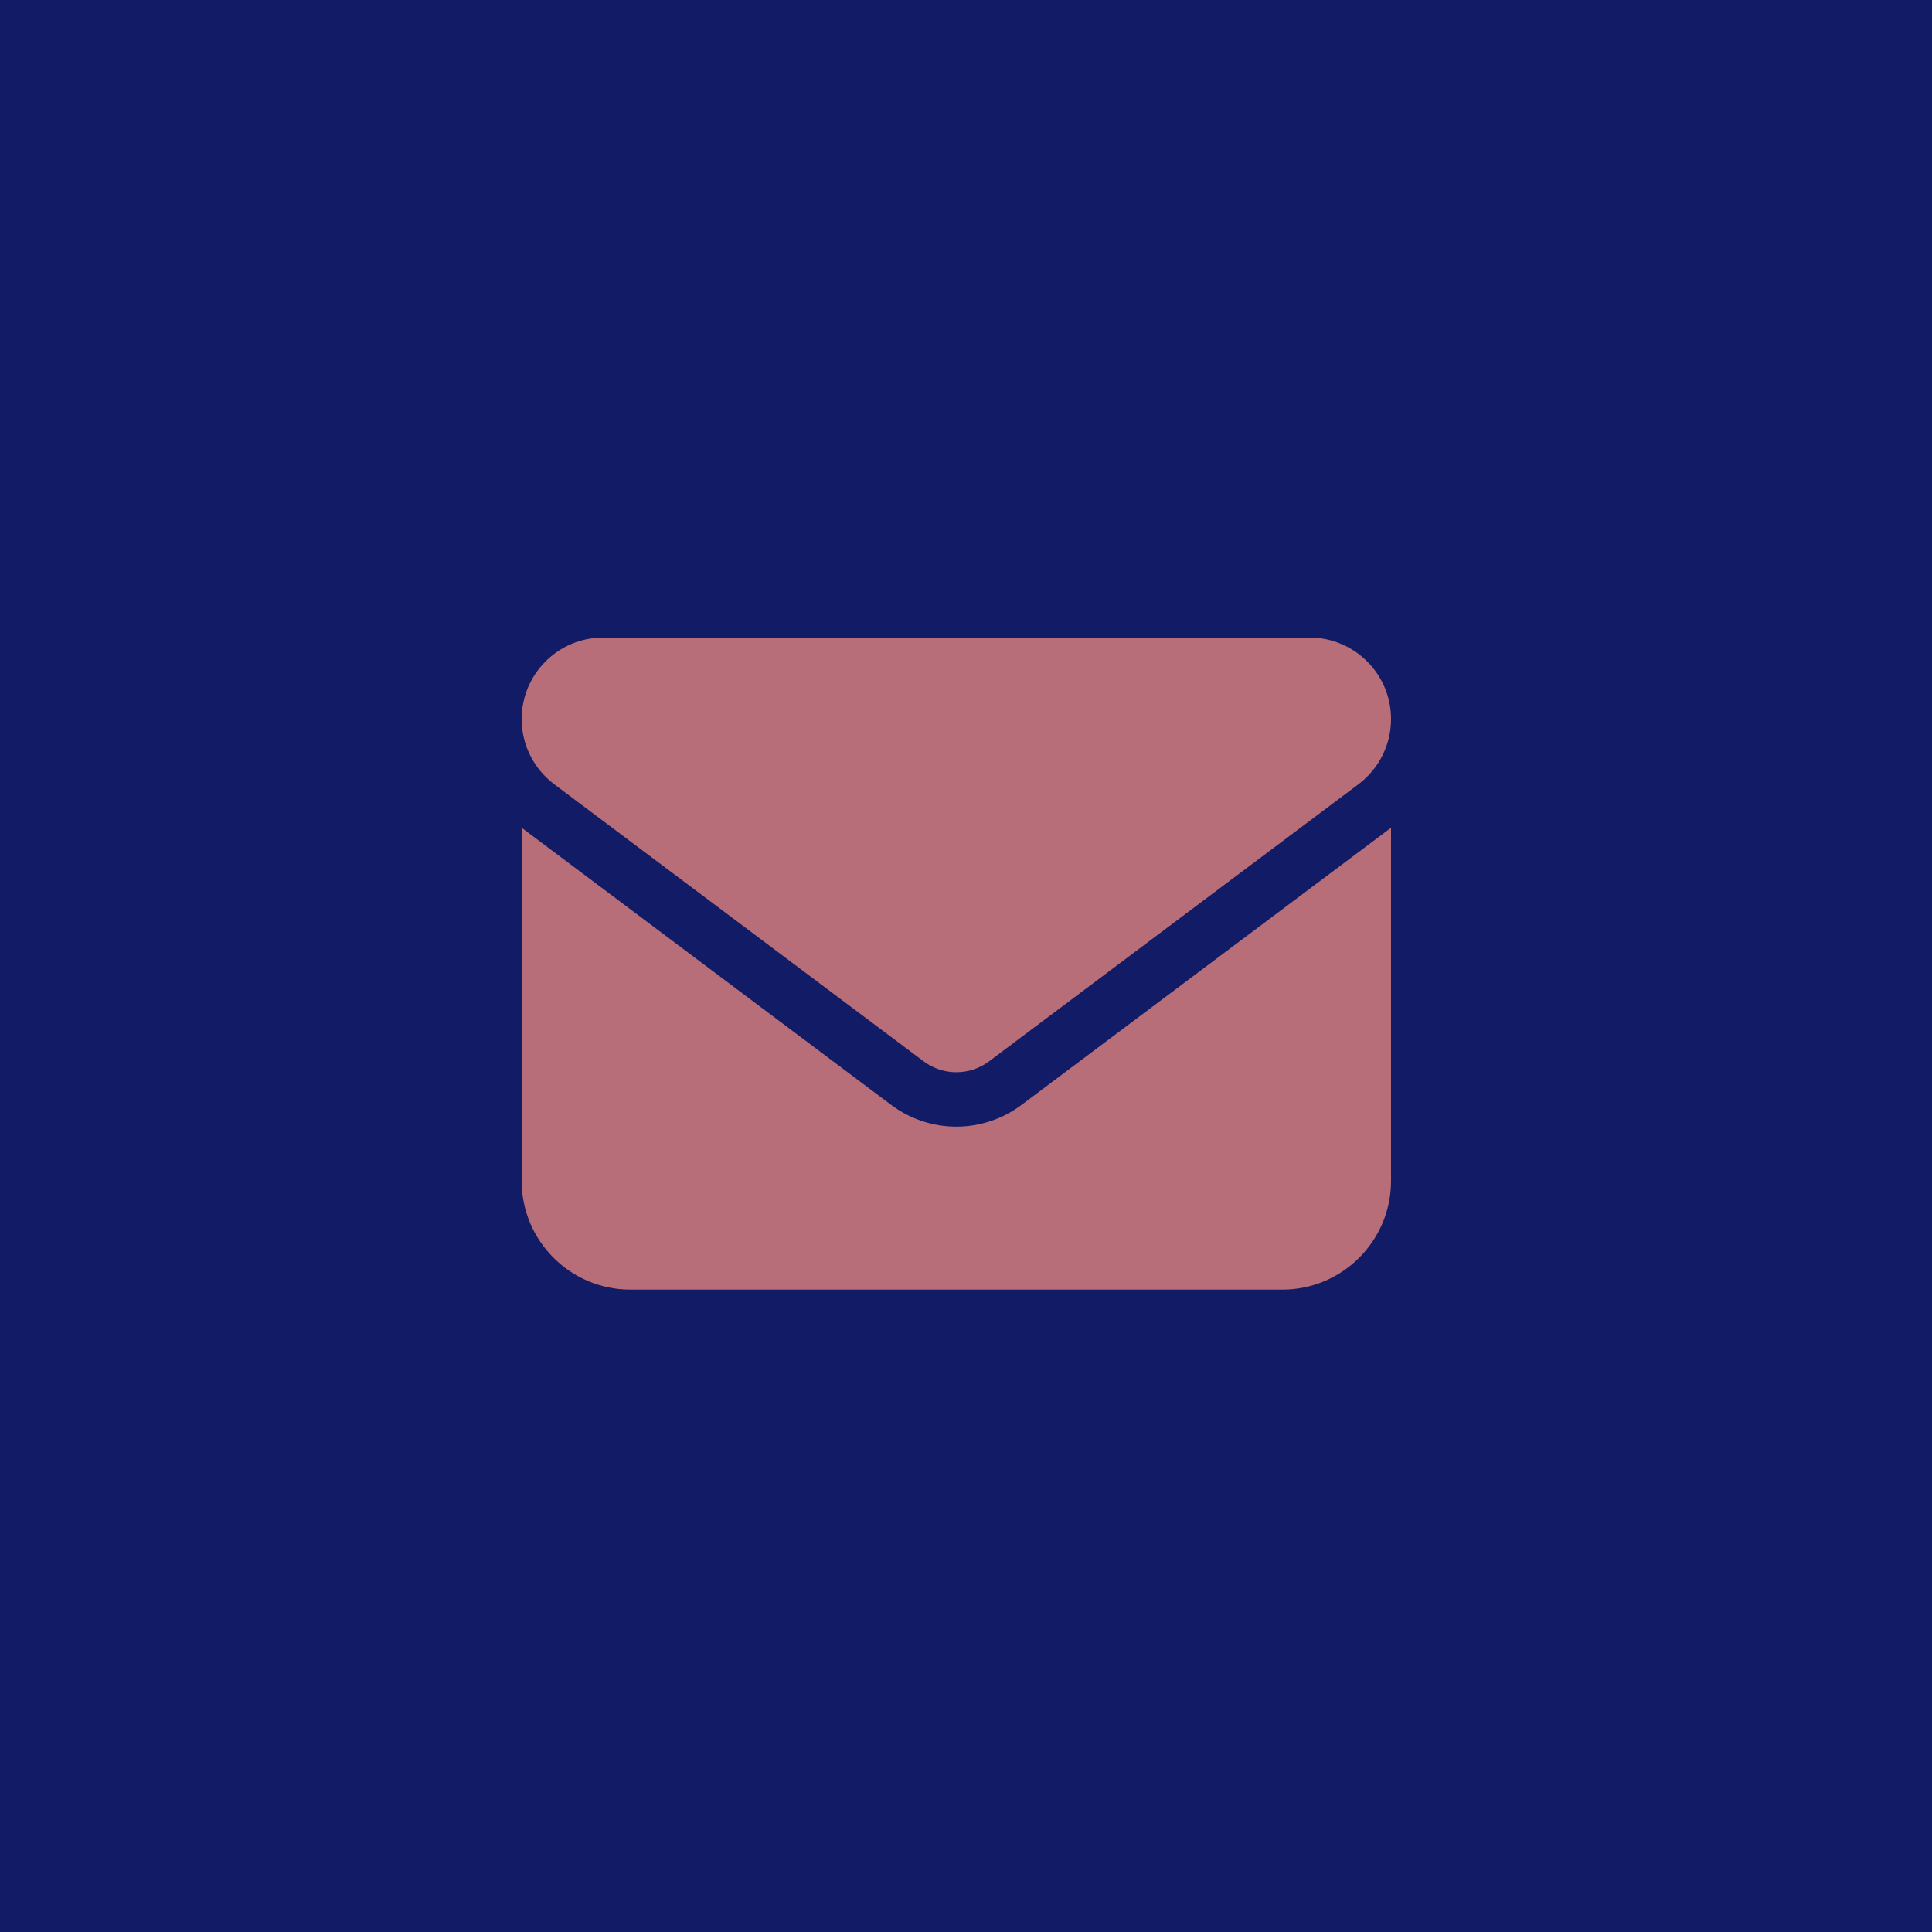
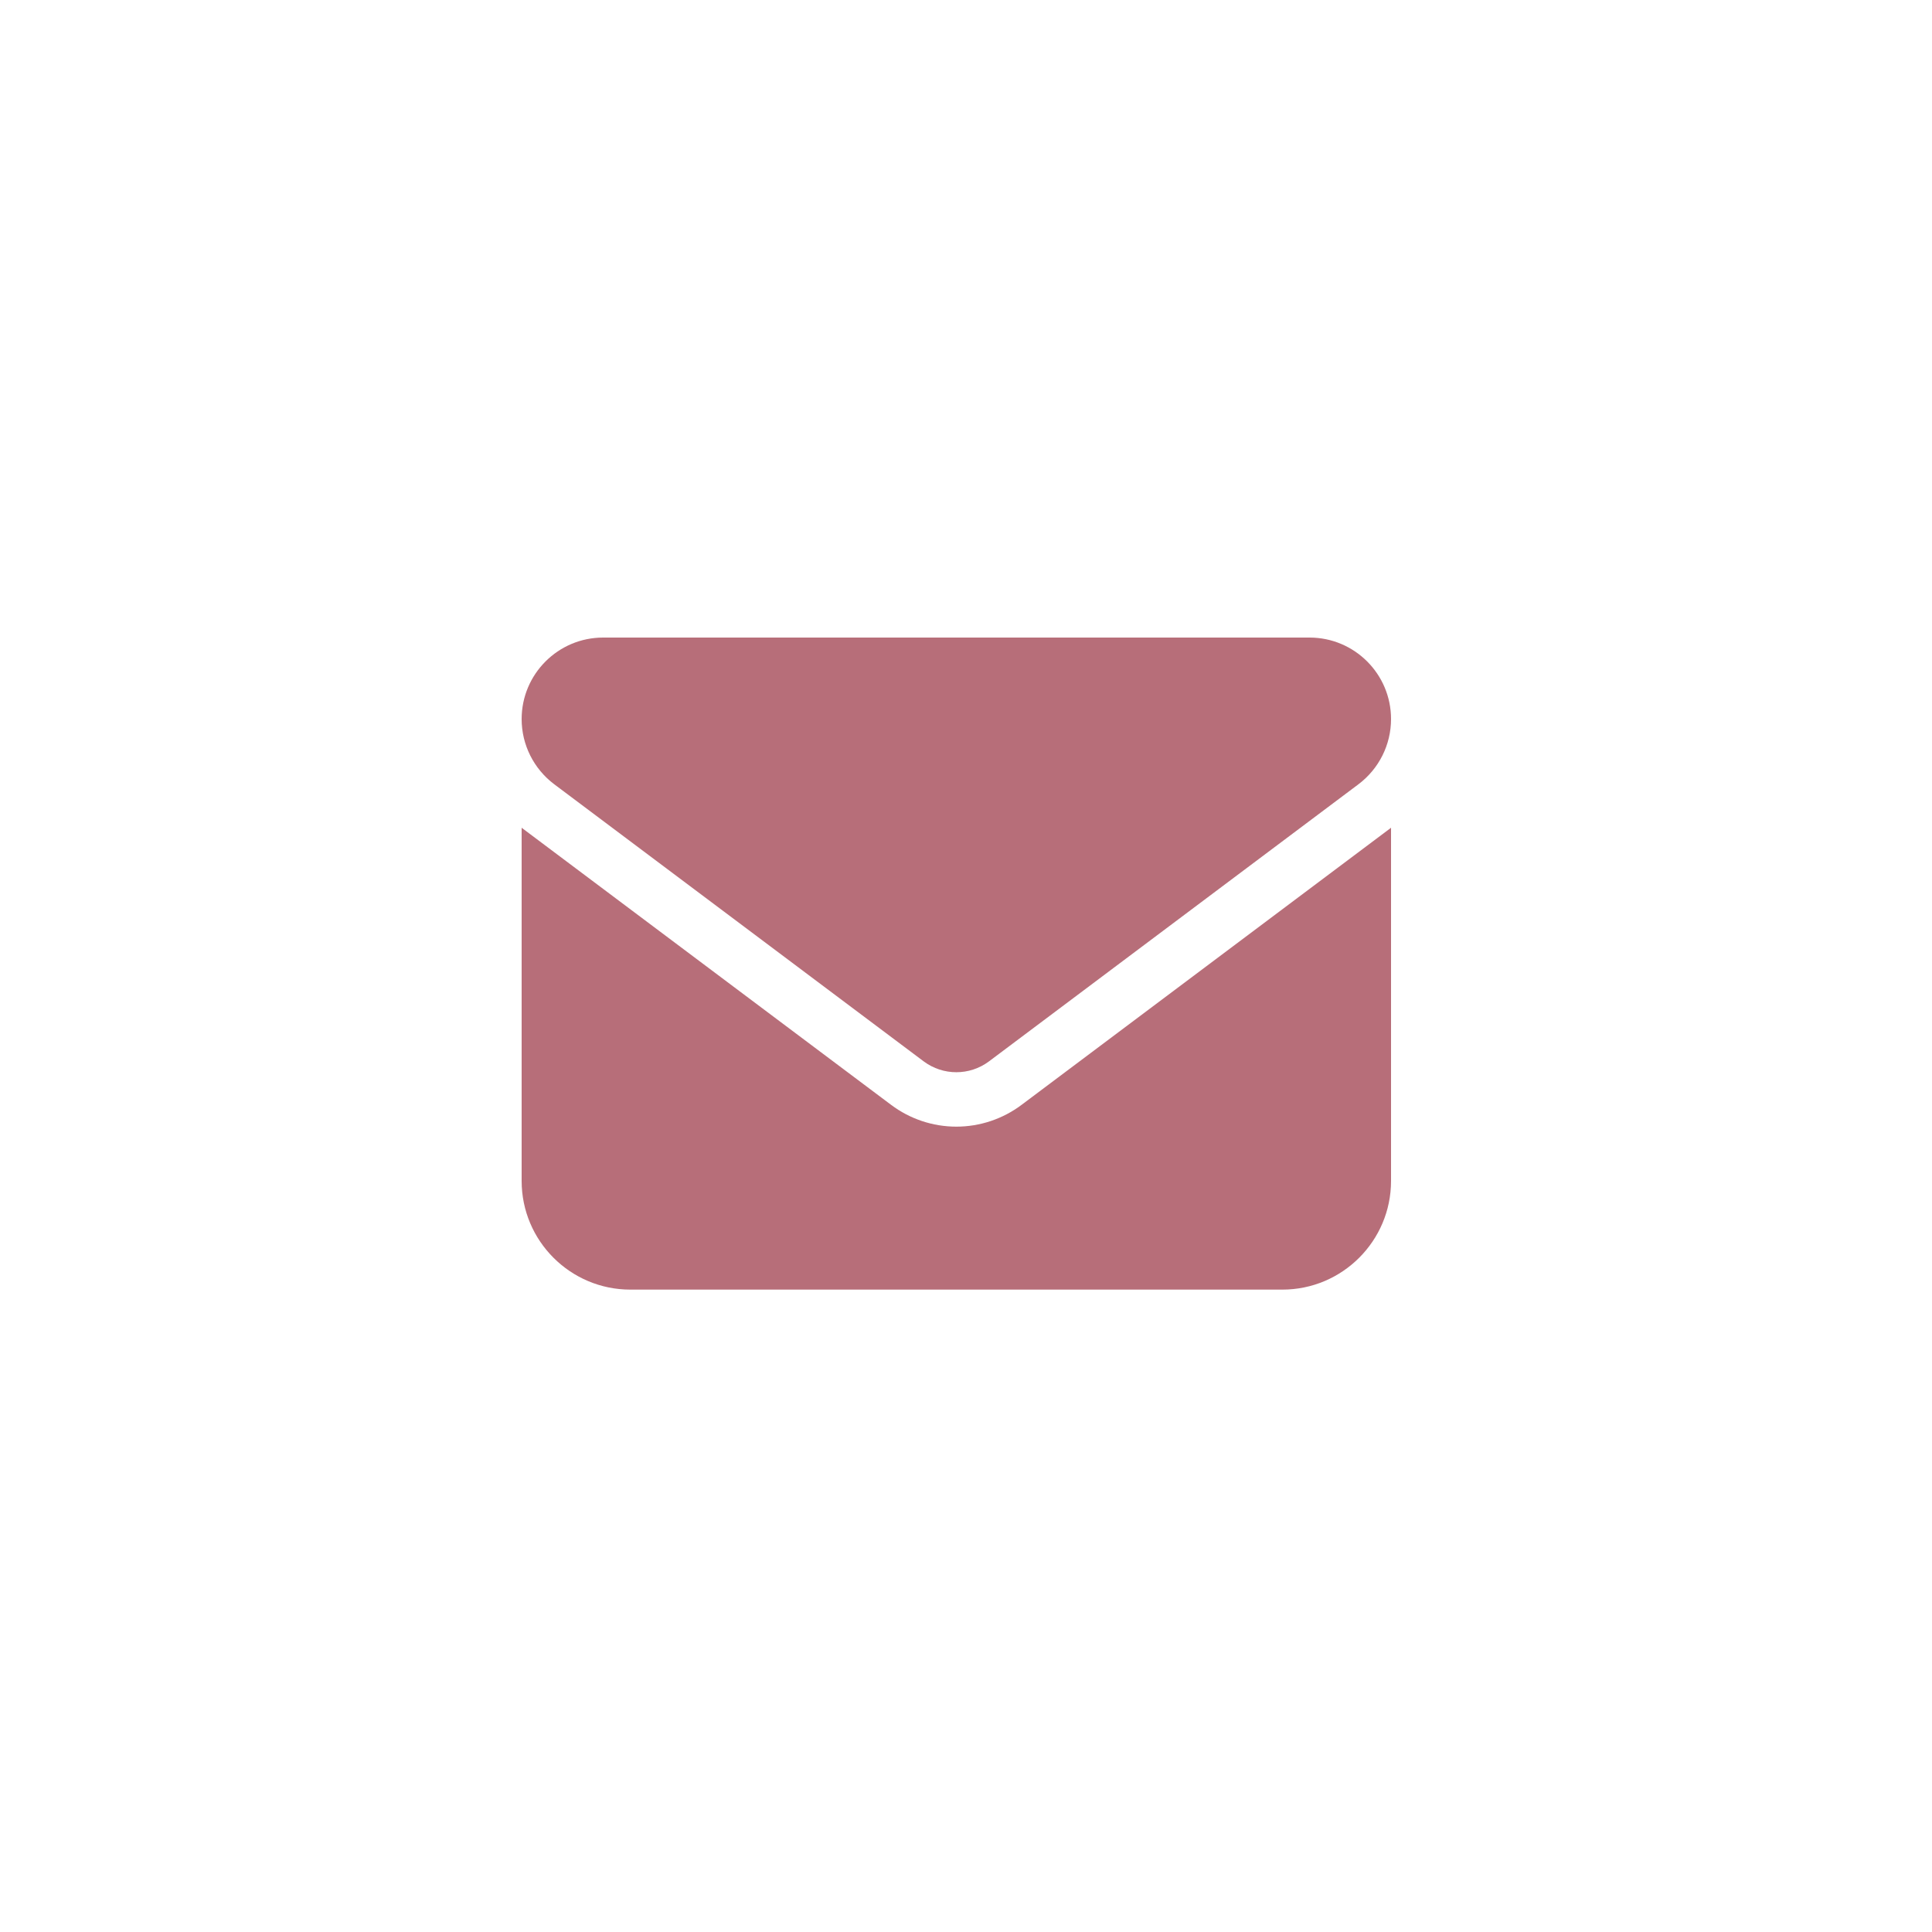
<svg xmlns="http://www.w3.org/2000/svg" width="100" height="100" viewBox="0 0 100 100" fill="none">
-   <rect width="100" height="100" fill="#121B65" />
  <path d="M31.219 33C28.89 33 27 34.89 27 37.219C27 38.546 27.624 39.794 28.688 40.594L47.812 54.938C48.815 55.685 50.185 55.685 51.188 54.938L70.312 40.594C71.376 39.794 72 38.546 72 37.219C72 34.89 70.11 33 67.781 33H31.219ZM27 42.844V61.125C27 64.228 29.523 66.75 32.625 66.75H66.375C69.478 66.75 72 64.228 72 61.125V42.844L52.875 57.188C51.902 57.919 50.717 58.315 49.5 58.315C48.283 58.315 47.098 57.919 46.125 57.188L27 42.844Z" fill="#B76E79" />
</svg>